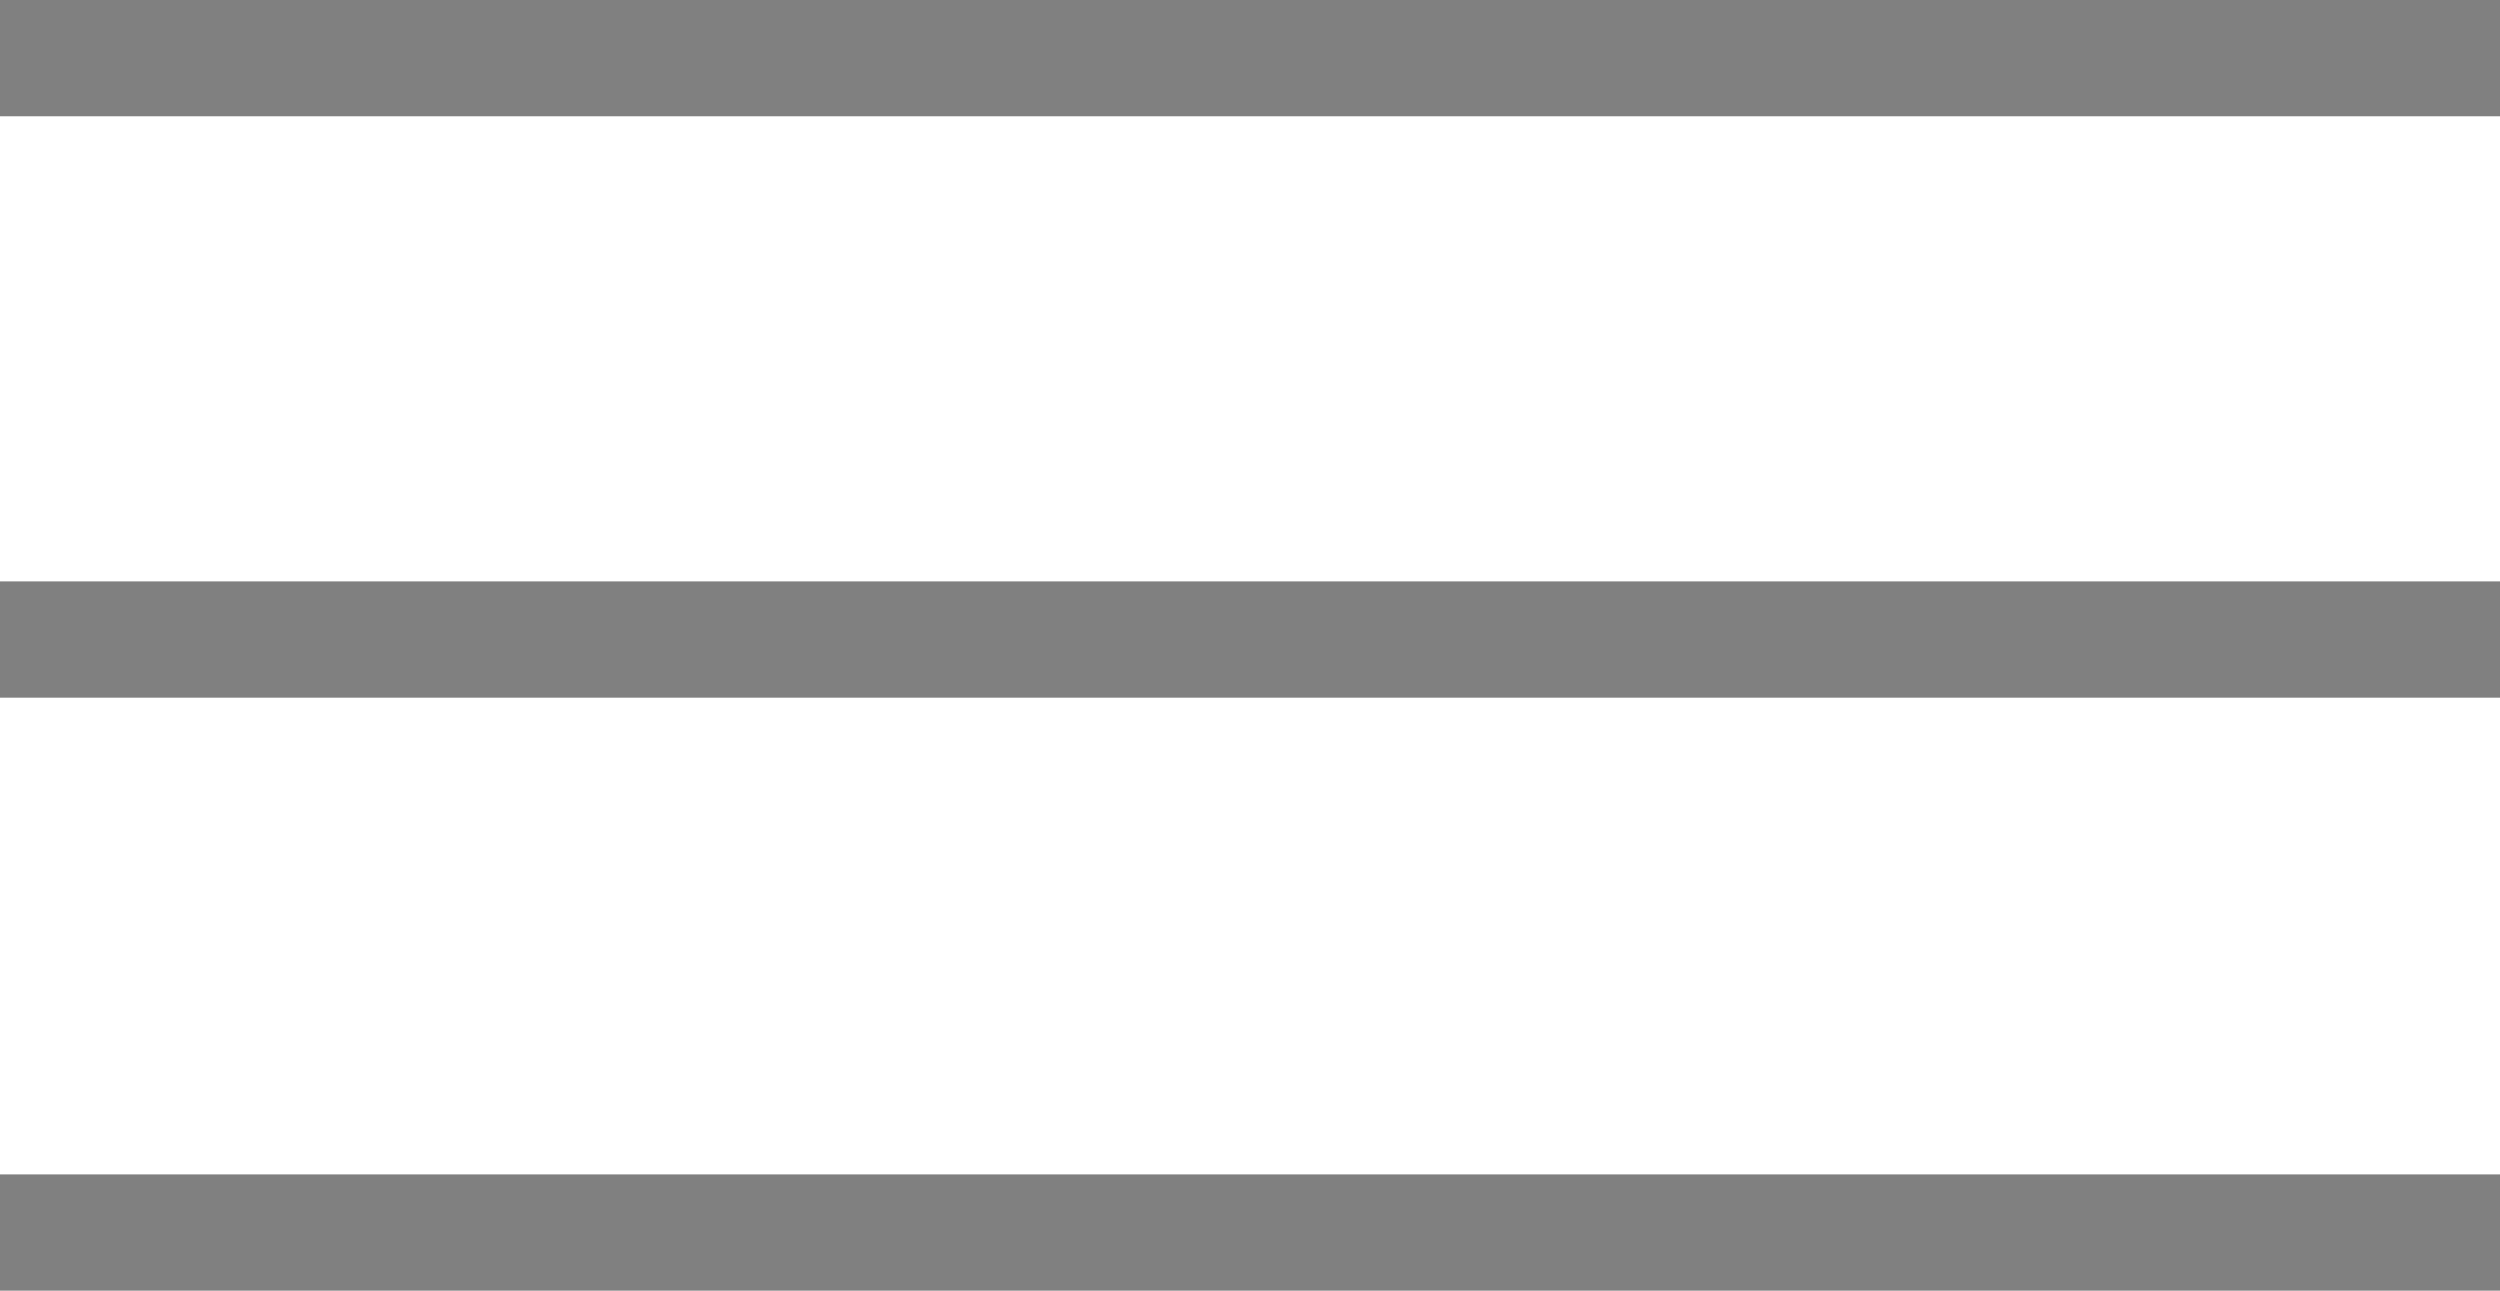
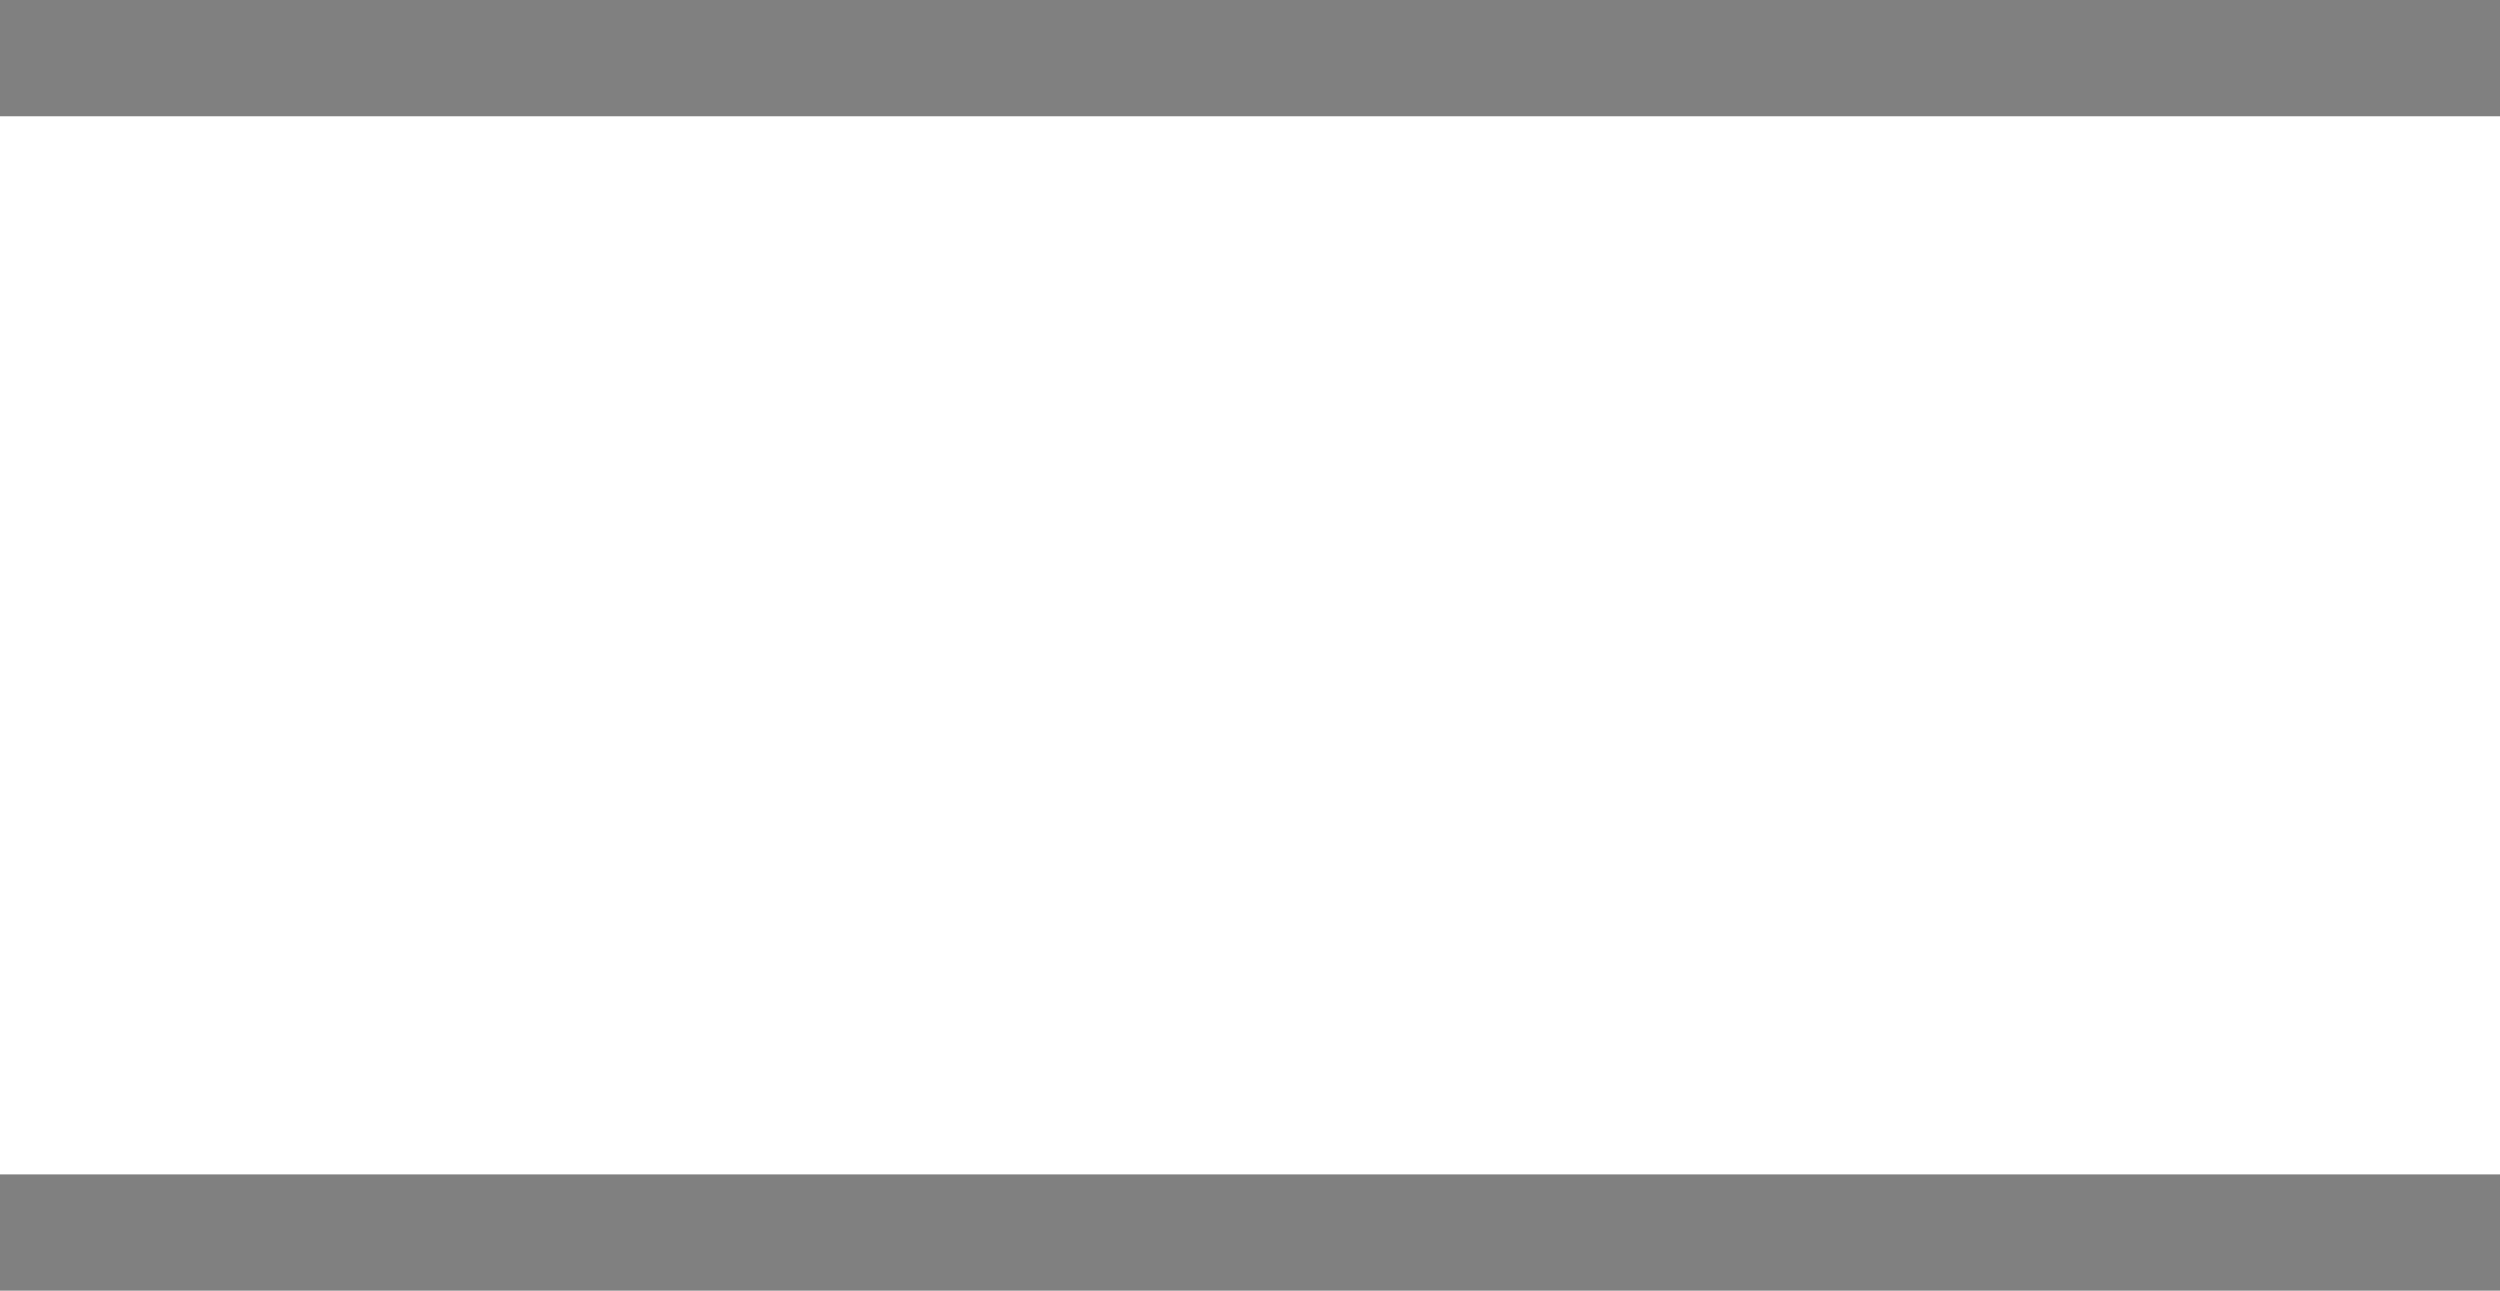
<svg xmlns="http://www.w3.org/2000/svg" version="1.1" id="Layer_1" x="0px" y="0px" viewBox="0 0 21.5 11.1" style="enable-background:new 0 0 21.5 11.1;" xml:space="preserve">
  <style type="text/css">
	.st0{fill:#808080;}
</style>
  <title>menu</title>
  <polyline class="st0" points="0,1 21.5,1 21.5,0 0,0 " />
-   <polyline class="st0" points="0,6 21.5,6 21.5,5 0,5 " />
  <polyline class="st0" points="0,11.1 21.5,11.1 21.5,10.1 0,10.1 " />
</svg>